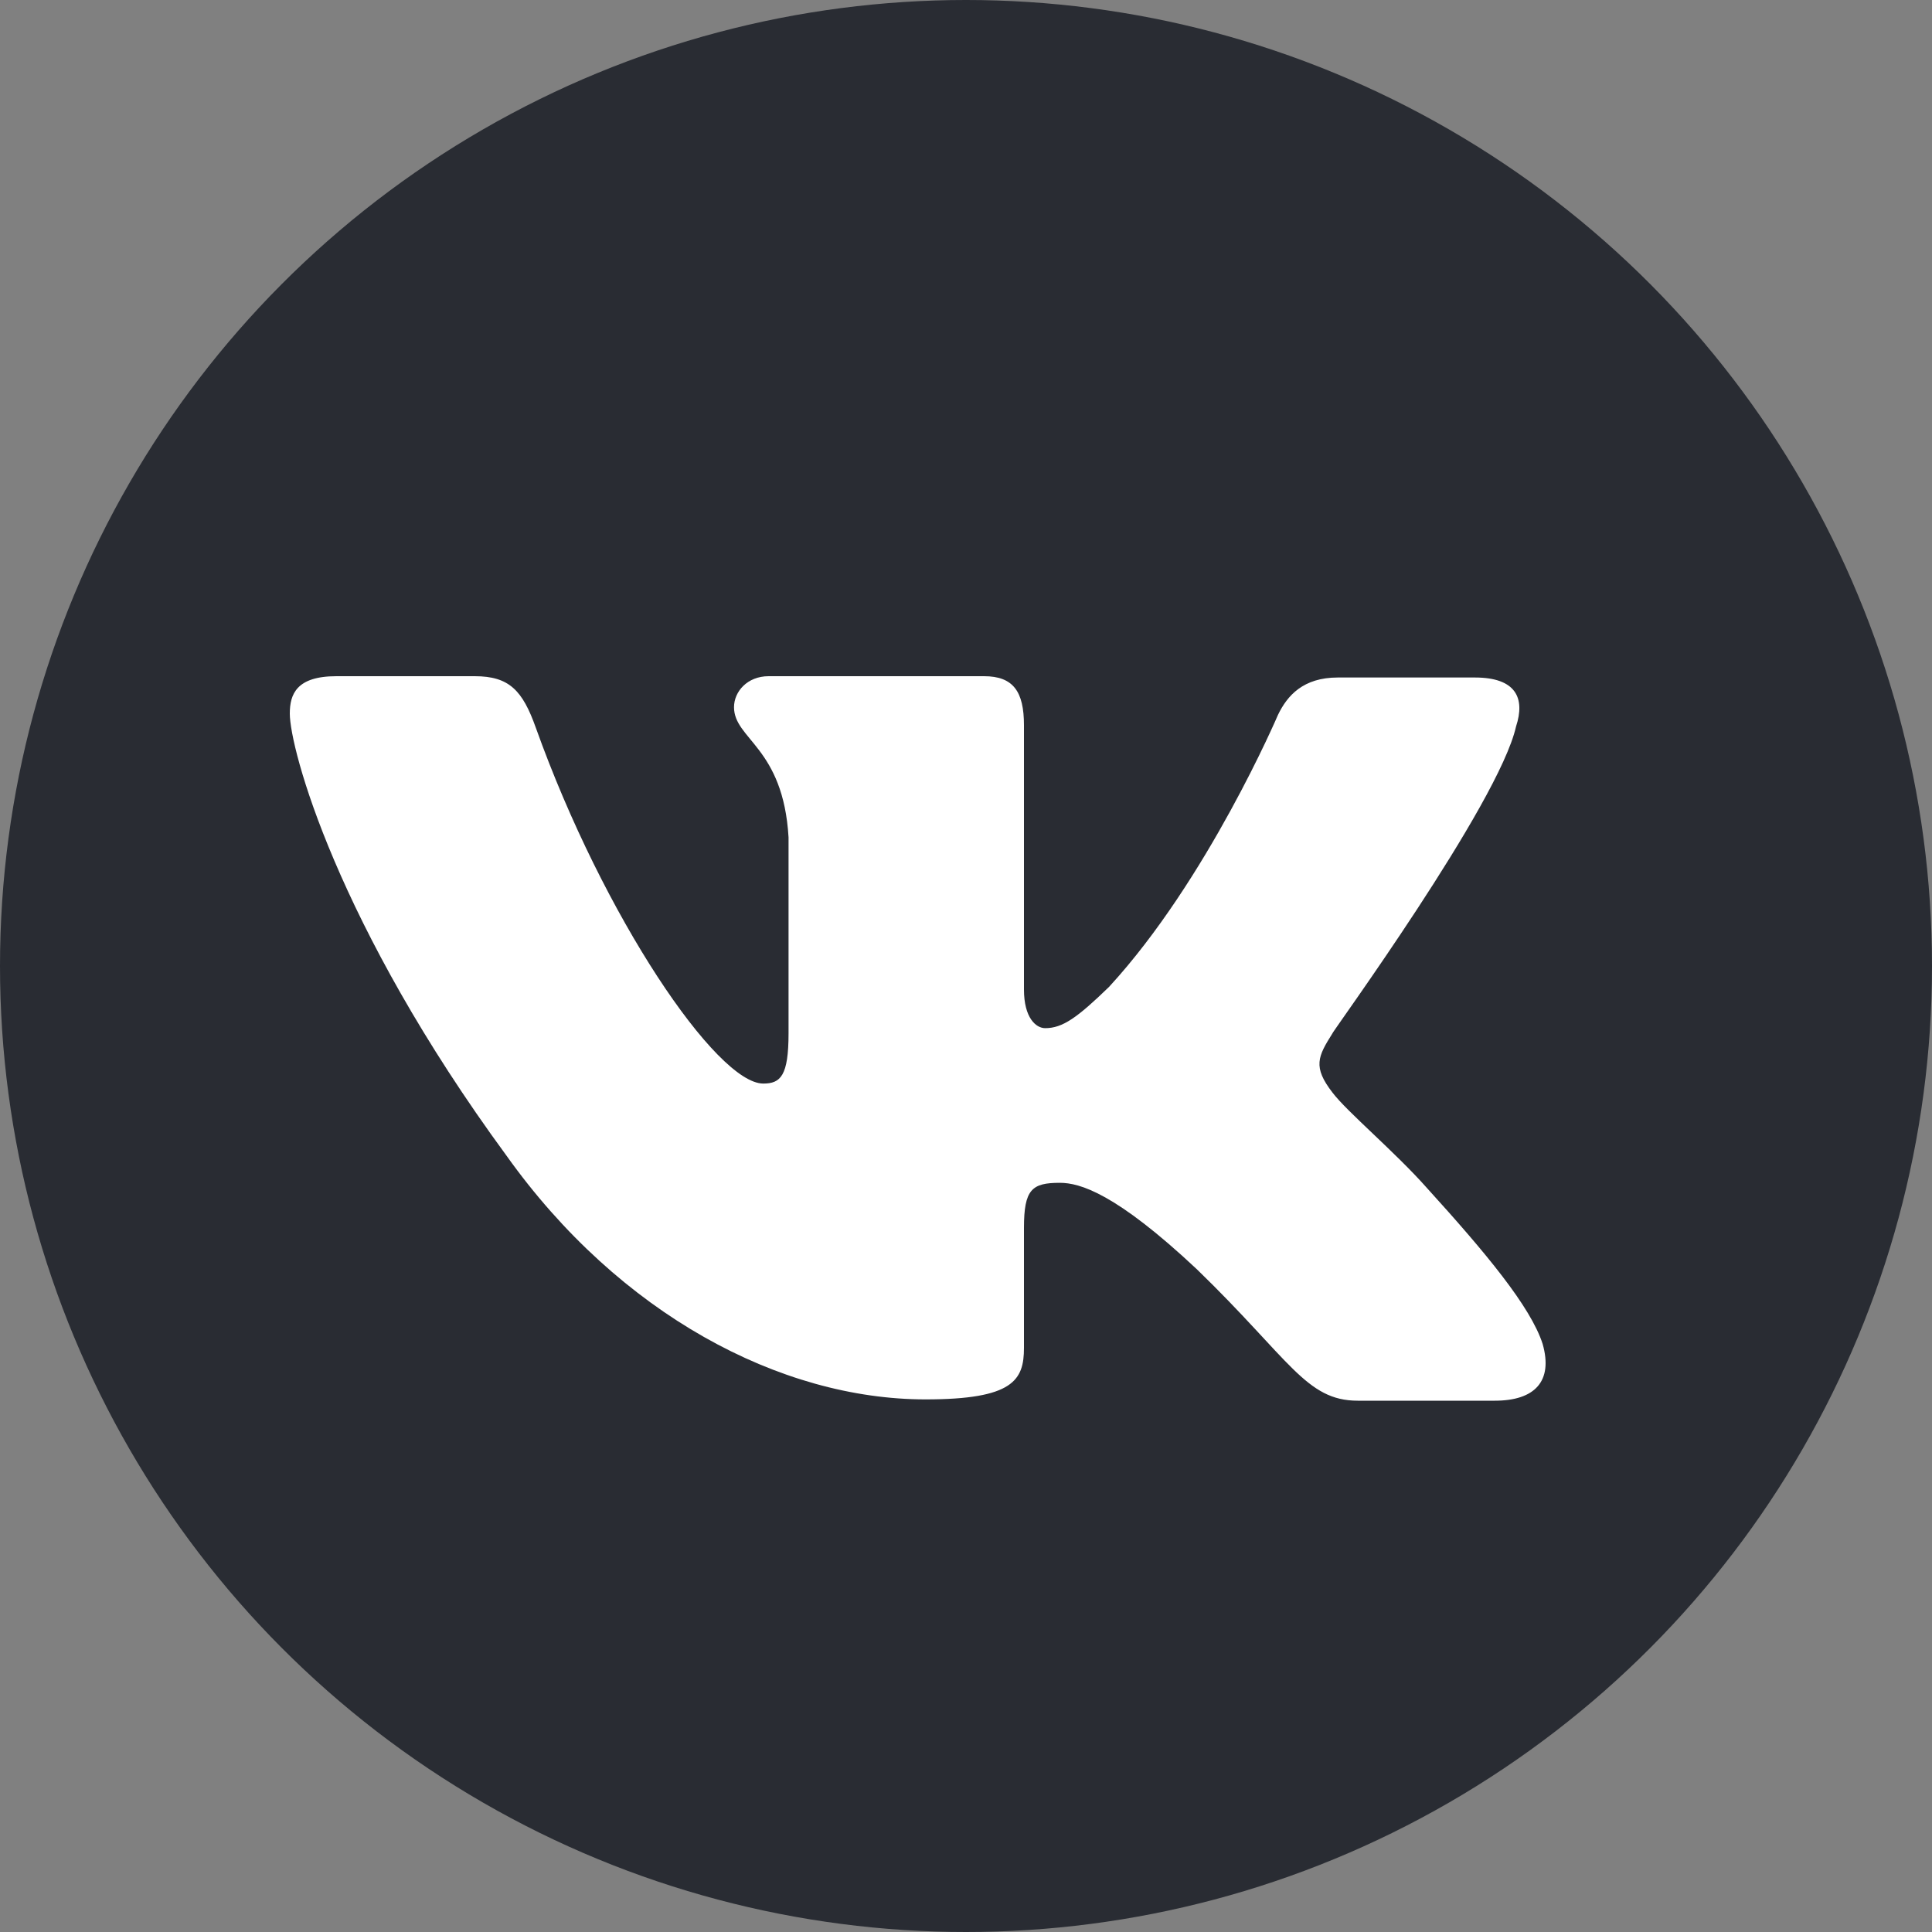
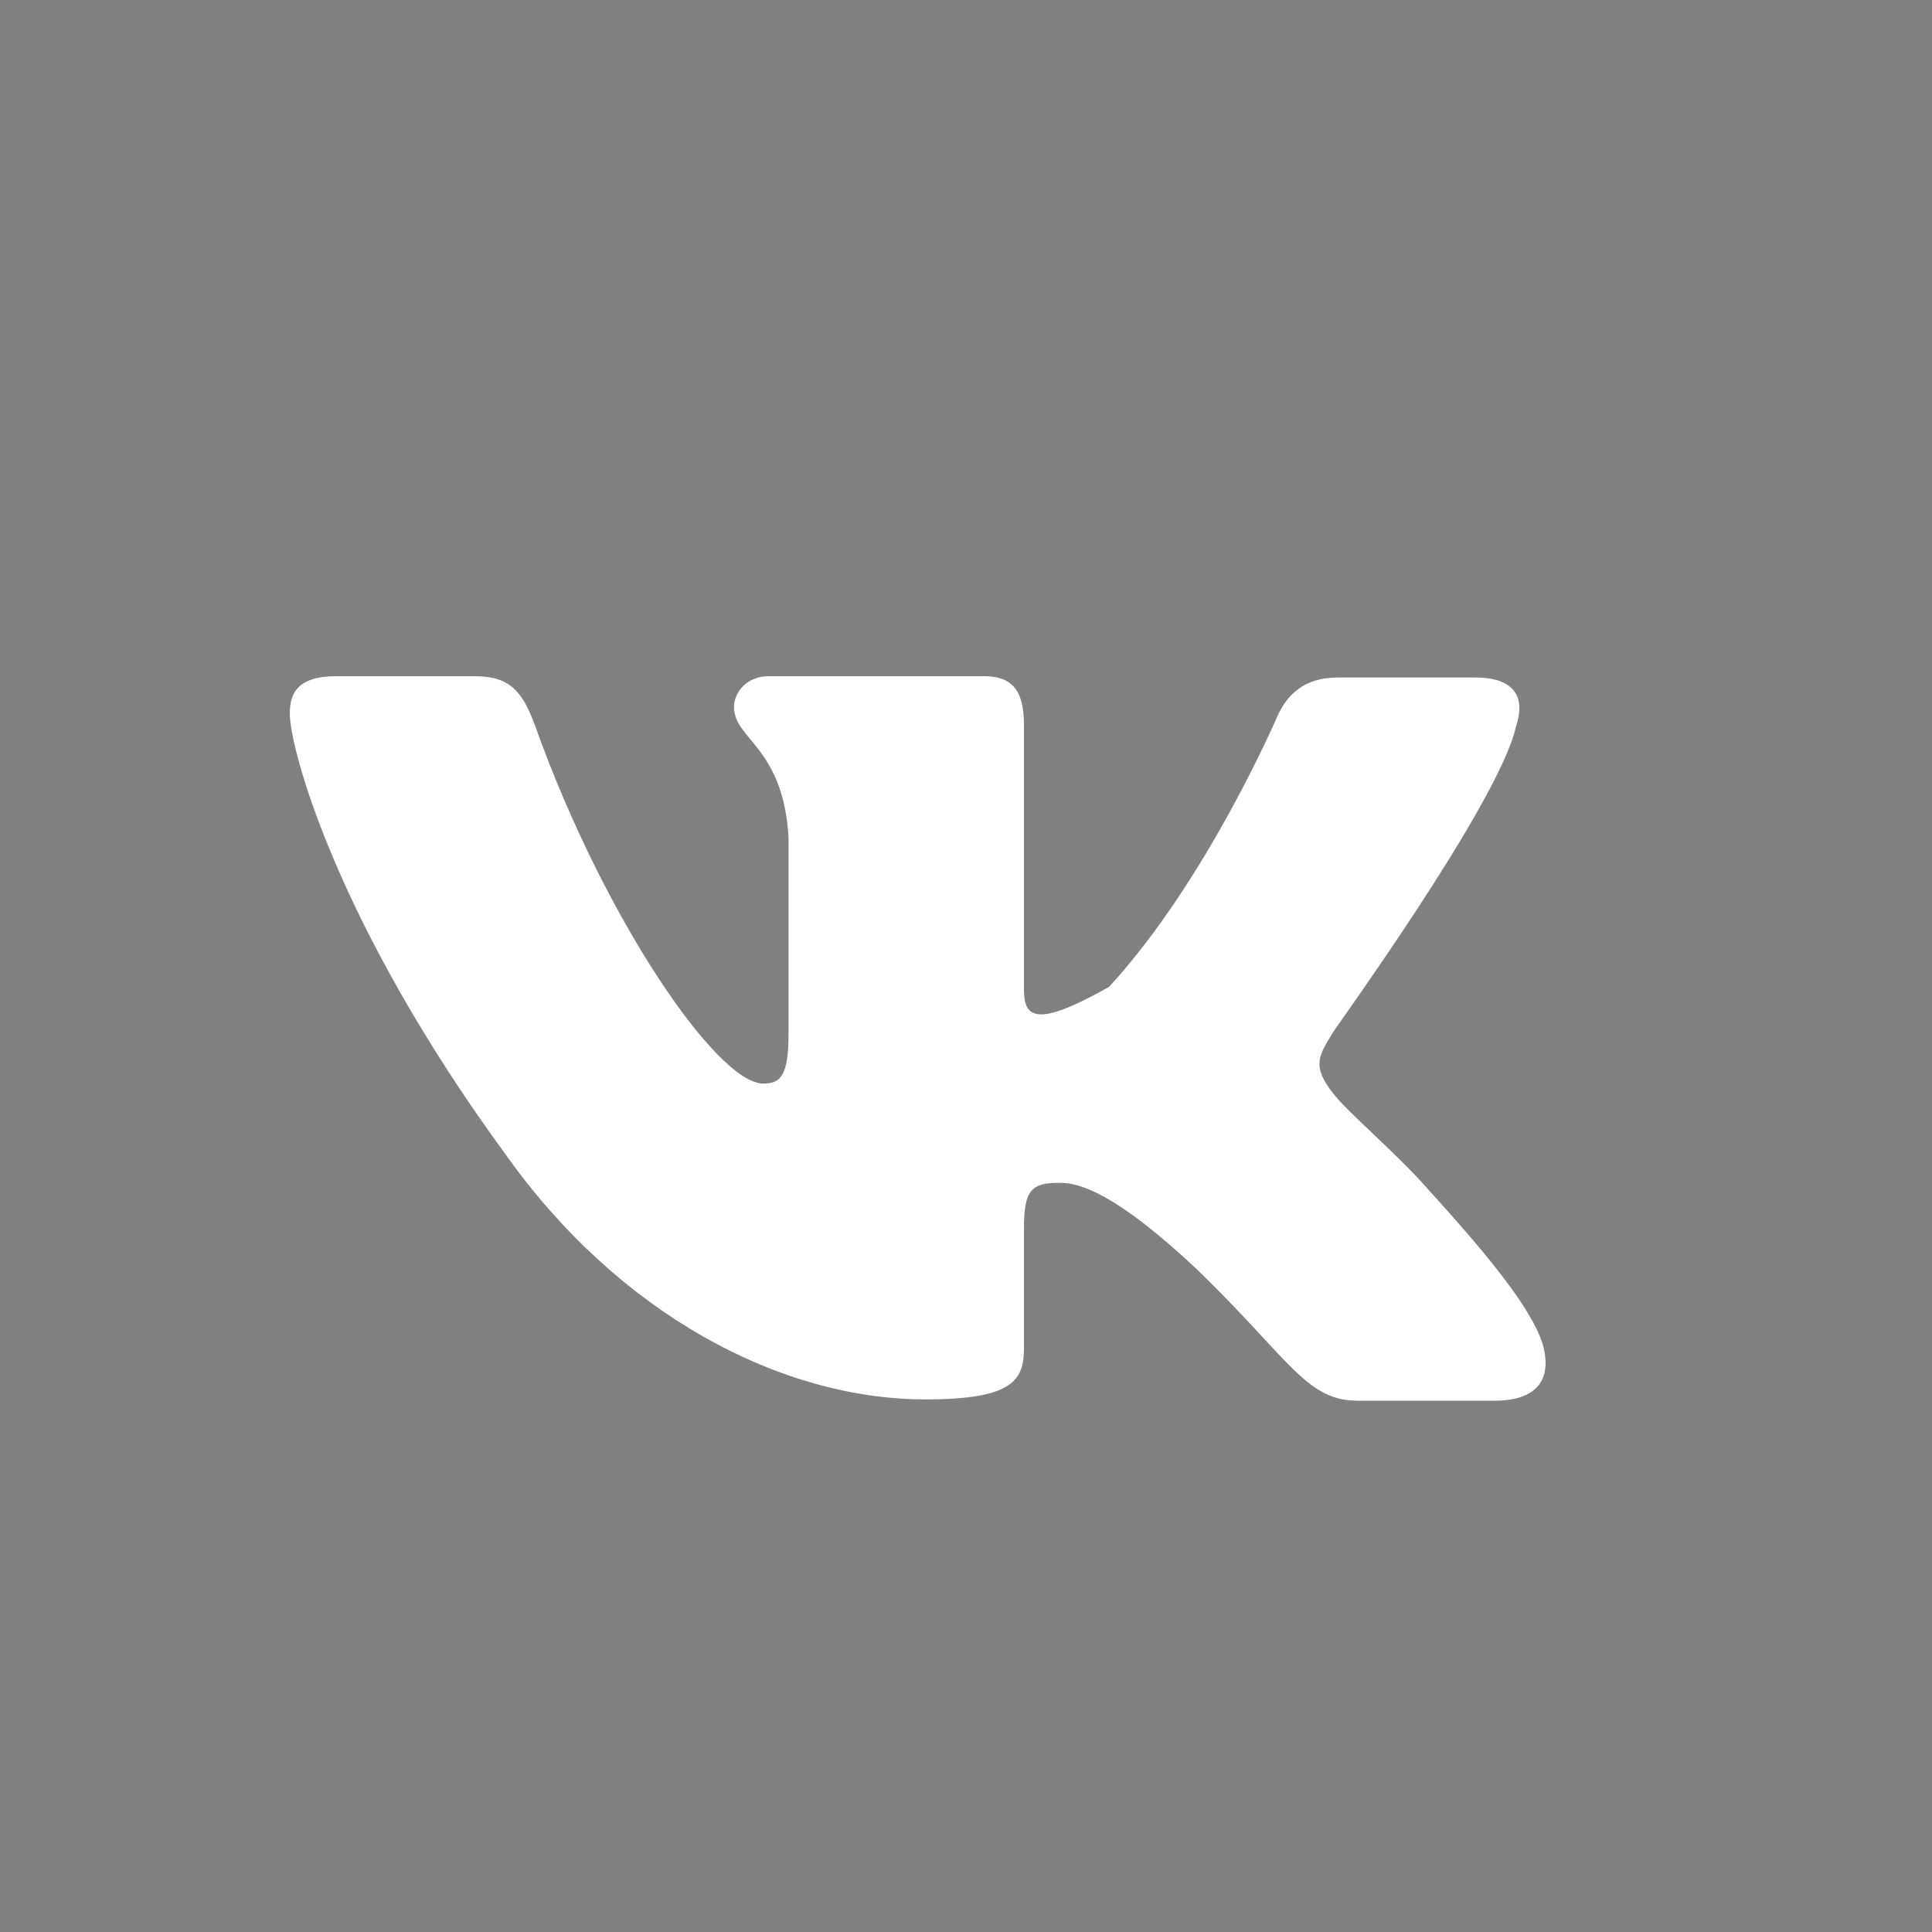
<svg xmlns="http://www.w3.org/2000/svg" width="40" height="40" viewBox="0 0 40 40" fill="none">
  <rect x="0" y="0" width="40" height="40" fill="#808080" stroke="none" />
-   <circle cx="20" cy="20" r="20" fill="#292C33" />
-   <path fill-rule="evenodd" clip-rule="evenodd" d="M31.388 15.041C31.581 14.454 31.388 14.027 30.535 14.027H27.698C26.982 14.027 26.652 14.4 26.459 14.801C26.459 14.801 25 18.217 22.962 20.432C22.301 21.073 21.998 21.287 21.64 21.287C21.448 21.287 21.2 21.073 21.2 20.486V15.014C21.2 14.32 20.98 14 20.374 14H15.913C15.472 14 15.197 14.32 15.197 14.641C15.197 15.308 16.216 15.468 16.326 17.336V21.393C16.326 22.274 16.161 22.434 15.803 22.434C14.839 22.434 12.498 18.991 11.094 15.068C10.819 14.294 10.543 14 9.828 14H6.964C6.138 14 6 14.374 6 14.774C6 15.495 6.964 19.125 10.488 23.929C12.829 27.212 16.161 28.973 19.162 28.973C20.98 28.973 21.2 28.573 21.2 27.906V25.424C21.2 24.623 21.365 24.489 21.943 24.489C22.356 24.489 23.1 24.703 24.779 26.278C26.707 28.146 27.038 29 28.111 29H30.948C31.774 29 32.159 28.6 31.939 27.826C31.691 27.052 30.755 25.931 29.543 24.596C28.882 23.849 27.891 23.021 27.588 22.621C27.175 22.087 27.285 21.874 27.588 21.393C27.561 21.393 31.03 16.642 31.388 15.041Z" fill="white" />
+   <path fill-rule="evenodd" clip-rule="evenodd" d="M31.388 15.041C31.581 14.454 31.388 14.027 30.535 14.027H27.698C26.982 14.027 26.652 14.4 26.459 14.801C26.459 14.801 25 18.217 22.962 20.432C21.448 21.287 21.2 21.073 21.2 20.486V15.014C21.2 14.32 20.98 14 20.374 14H15.913C15.472 14 15.197 14.32 15.197 14.641C15.197 15.308 16.216 15.468 16.326 17.336V21.393C16.326 22.274 16.161 22.434 15.803 22.434C14.839 22.434 12.498 18.991 11.094 15.068C10.819 14.294 10.543 14 9.828 14H6.964C6.138 14 6 14.374 6 14.774C6 15.495 6.964 19.125 10.488 23.929C12.829 27.212 16.161 28.973 19.162 28.973C20.98 28.973 21.2 28.573 21.2 27.906V25.424C21.2 24.623 21.365 24.489 21.943 24.489C22.356 24.489 23.1 24.703 24.779 26.278C26.707 28.146 27.038 29 28.111 29H30.948C31.774 29 32.159 28.6 31.939 27.826C31.691 27.052 30.755 25.931 29.543 24.596C28.882 23.849 27.891 23.021 27.588 22.621C27.175 22.087 27.285 21.874 27.588 21.393C27.561 21.393 31.03 16.642 31.388 15.041Z" fill="white" />
</svg>